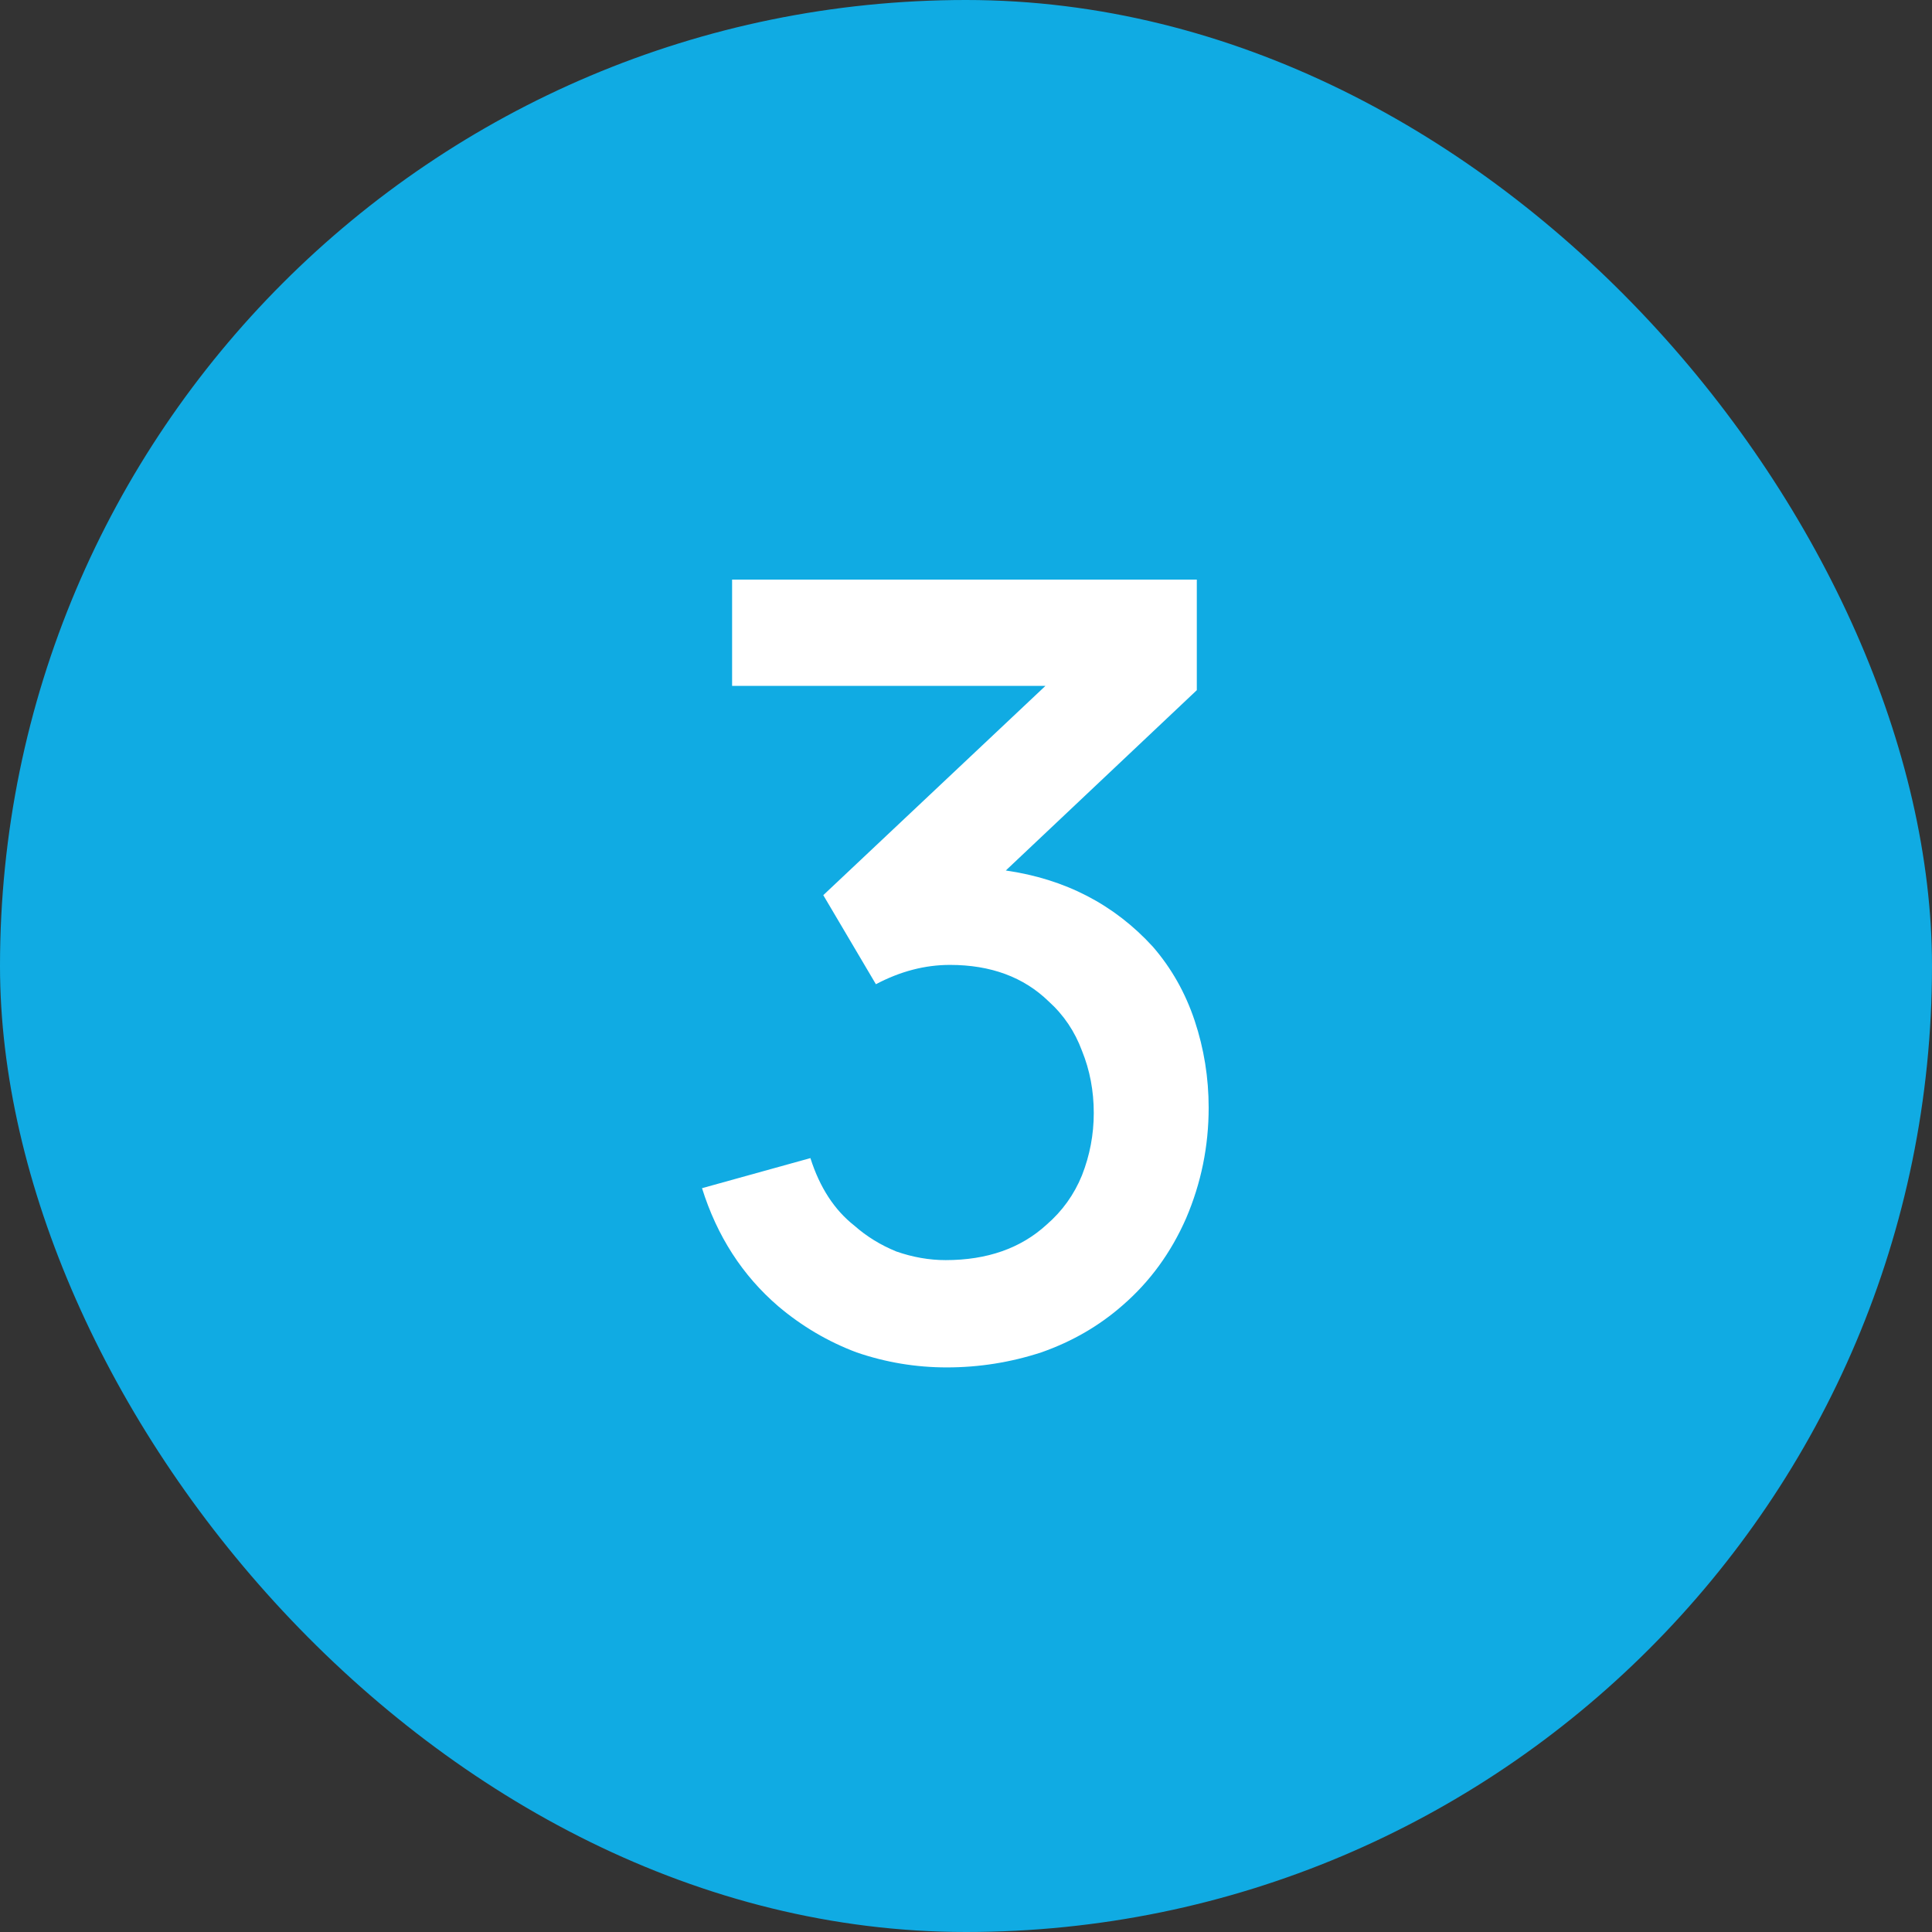
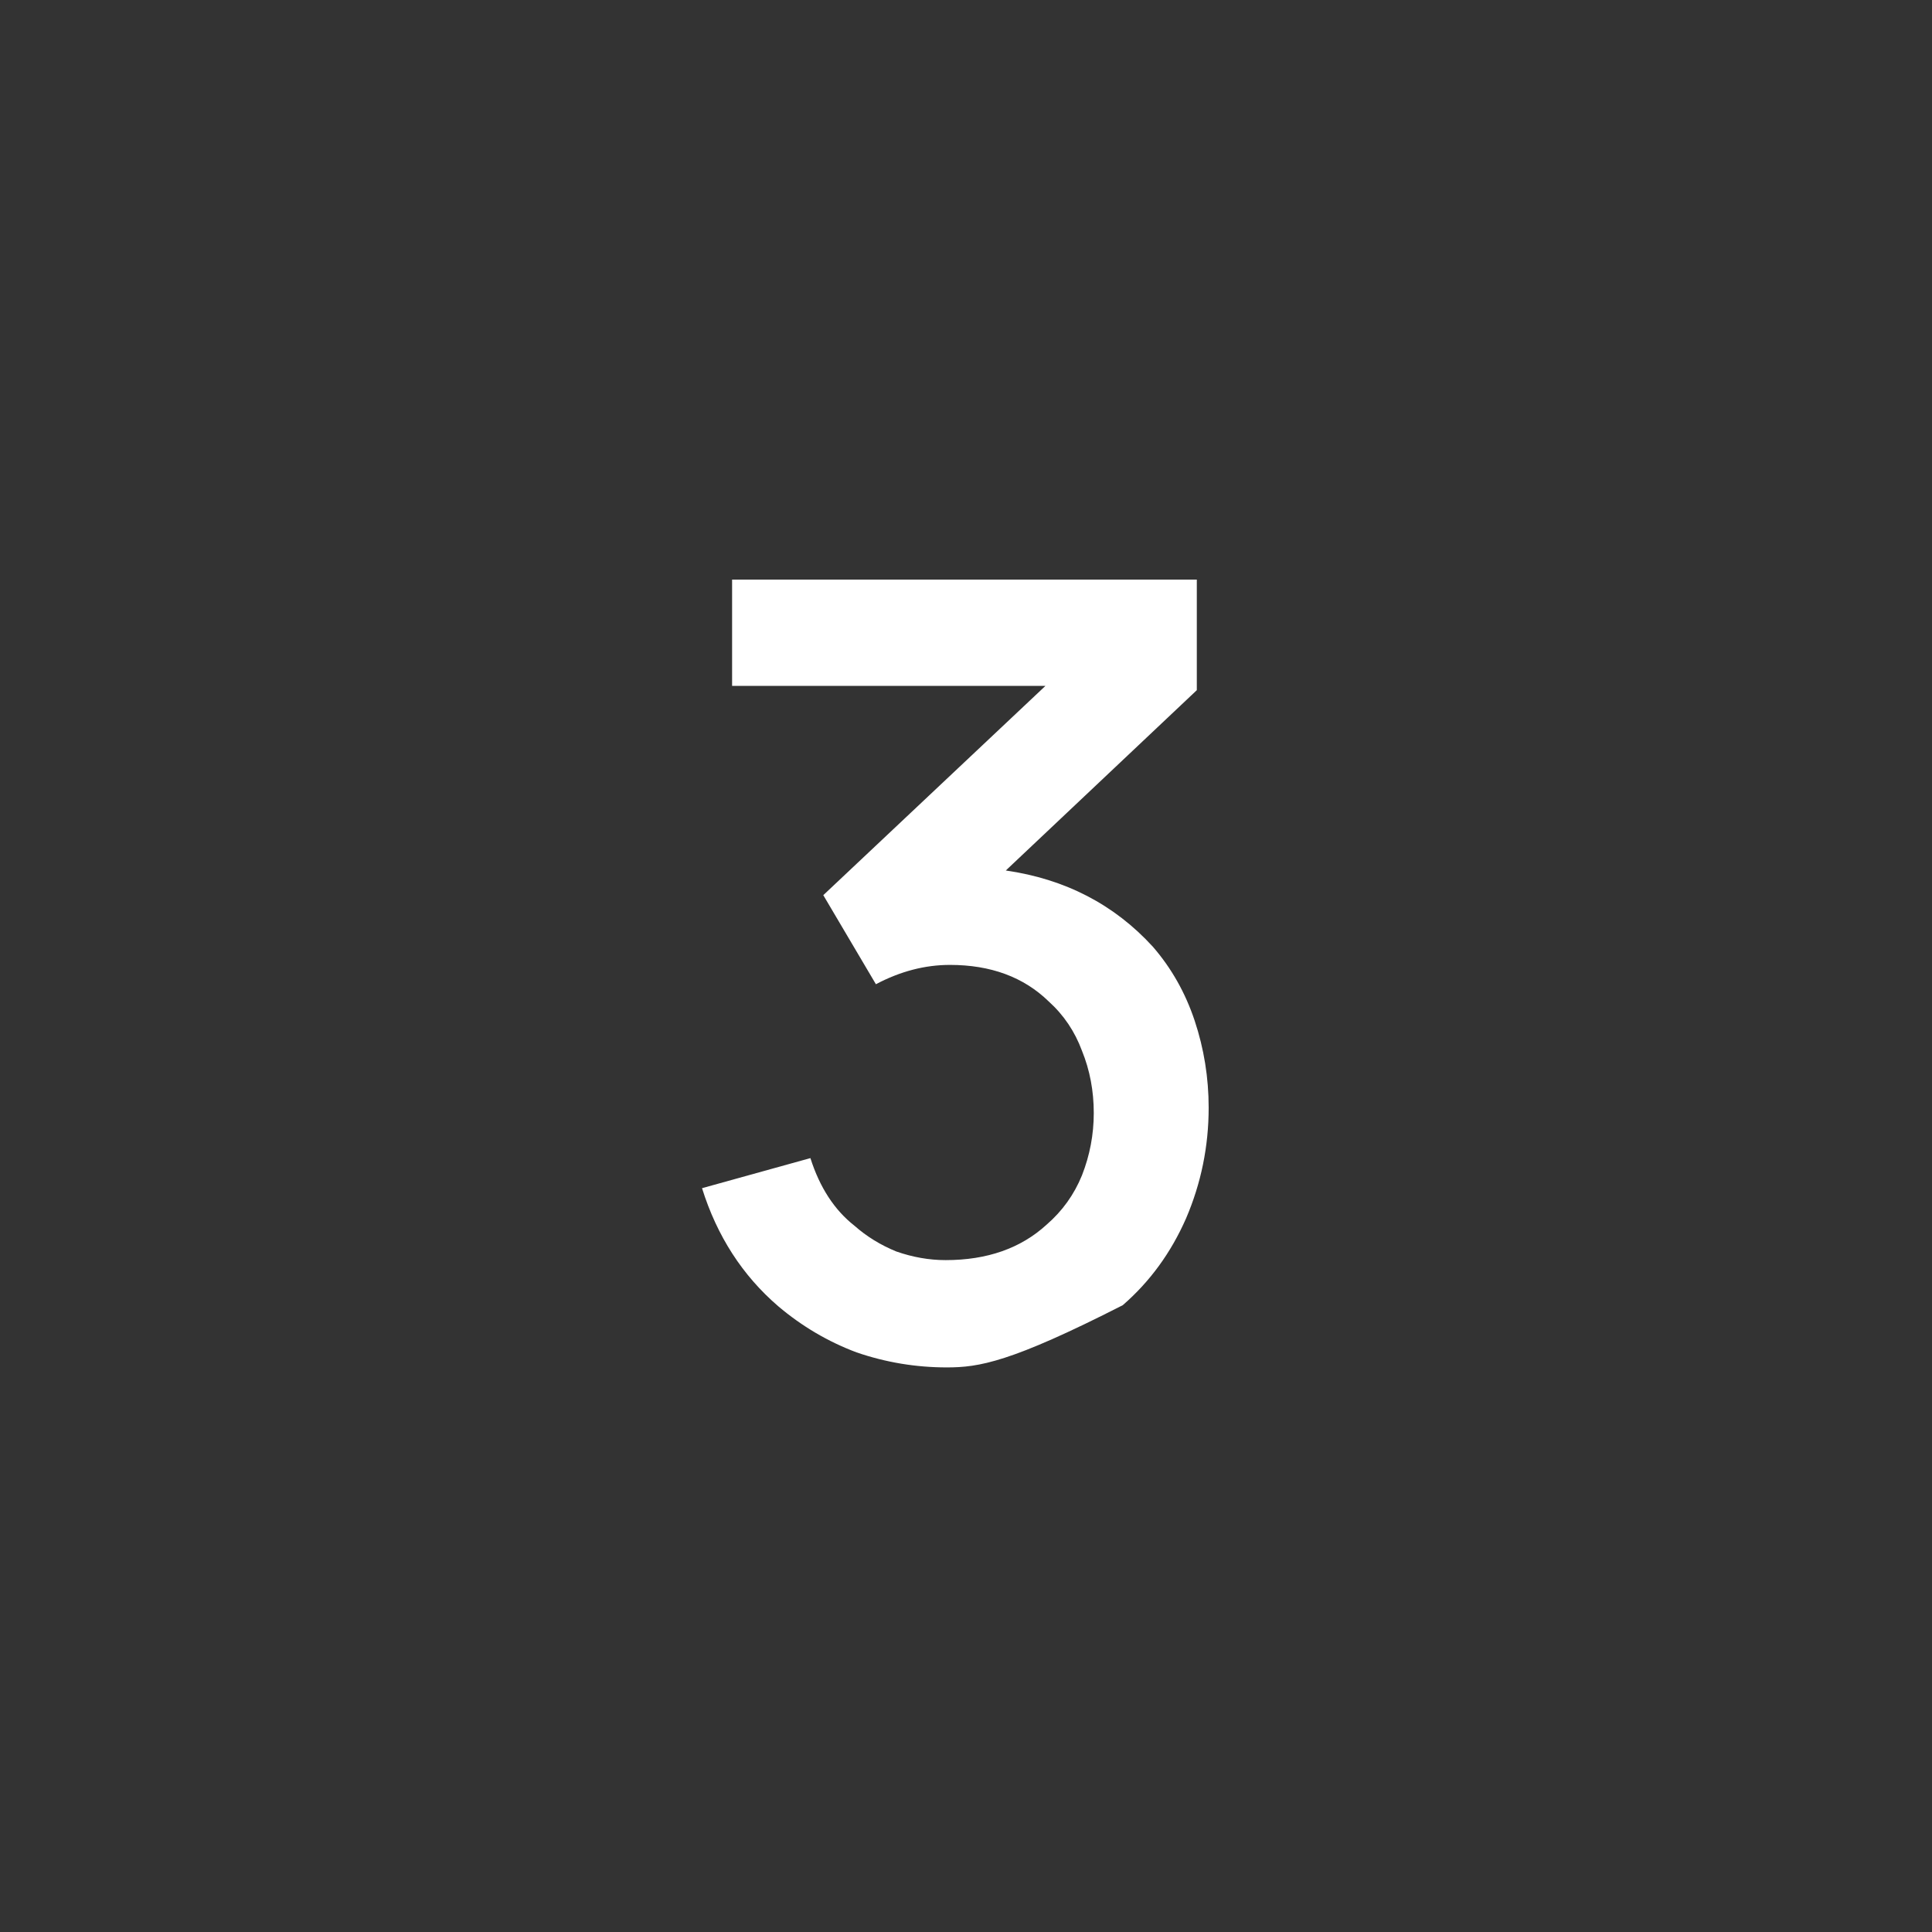
<svg xmlns="http://www.w3.org/2000/svg" width="30" height="30" viewBox="0 0 30 30" fill="none">
  <rect x="0" y="0" width="30" height="30" fill="#333333" stroke="none" />
-   <rect width="30" height="30" rx="15" fill="#10ABE3" />
-   <path d="M17.901 14.7C18.19 15.033 18.407 15.417 18.551 15.85C18.695 16.283 18.768 16.733 18.768 17.2C18.768 17.8 18.651 18.372 18.418 18.917C18.184 19.45 17.857 19.9 17.434 20.267C17.068 20.589 16.645 20.833 16.168 21C15.69 21.156 15.201 21.233 14.701 21.233C14.223 21.233 13.757 21.156 13.301 21C12.857 20.833 12.451 20.594 12.084 20.283C11.529 19.806 11.134 19.194 10.901 18.45L12.584 17.983C12.729 18.439 12.957 18.789 13.268 19.033C13.457 19.2 13.673 19.333 13.918 19.433C14.173 19.522 14.429 19.567 14.684 19.567C15.329 19.567 15.851 19.383 16.251 19.017C16.495 18.806 16.679 18.55 16.801 18.25C16.923 17.939 16.984 17.617 16.984 17.283C16.984 16.939 16.923 16.617 16.801 16.317C16.69 16.017 16.518 15.761 16.284 15.55C15.896 15.172 15.384 14.983 14.751 14.983C14.362 14.983 13.979 15.083 13.601 15.283L12.784 13.9L16.234 10.65H11.368V9H18.584V10.717L15.618 13.517C16.54 13.65 17.301 14.044 17.901 14.7Z" fill="white" />
+   <path d="M17.901 14.7C18.19 15.033 18.407 15.417 18.551 15.85C18.695 16.283 18.768 16.733 18.768 17.2C18.768 17.8 18.651 18.372 18.418 18.917C18.184 19.45 17.857 19.9 17.434 20.267C15.69 21.156 15.201 21.233 14.701 21.233C14.223 21.233 13.757 21.156 13.301 21C12.857 20.833 12.451 20.594 12.084 20.283C11.529 19.806 11.134 19.194 10.901 18.45L12.584 17.983C12.729 18.439 12.957 18.789 13.268 19.033C13.457 19.2 13.673 19.333 13.918 19.433C14.173 19.522 14.429 19.567 14.684 19.567C15.329 19.567 15.851 19.383 16.251 19.017C16.495 18.806 16.679 18.55 16.801 18.25C16.923 17.939 16.984 17.617 16.984 17.283C16.984 16.939 16.923 16.617 16.801 16.317C16.69 16.017 16.518 15.761 16.284 15.55C15.896 15.172 15.384 14.983 14.751 14.983C14.362 14.983 13.979 15.083 13.601 15.283L12.784 13.9L16.234 10.65H11.368V9H18.584V10.717L15.618 13.517C16.54 13.65 17.301 14.044 17.901 14.7Z" fill="white" />
</svg>